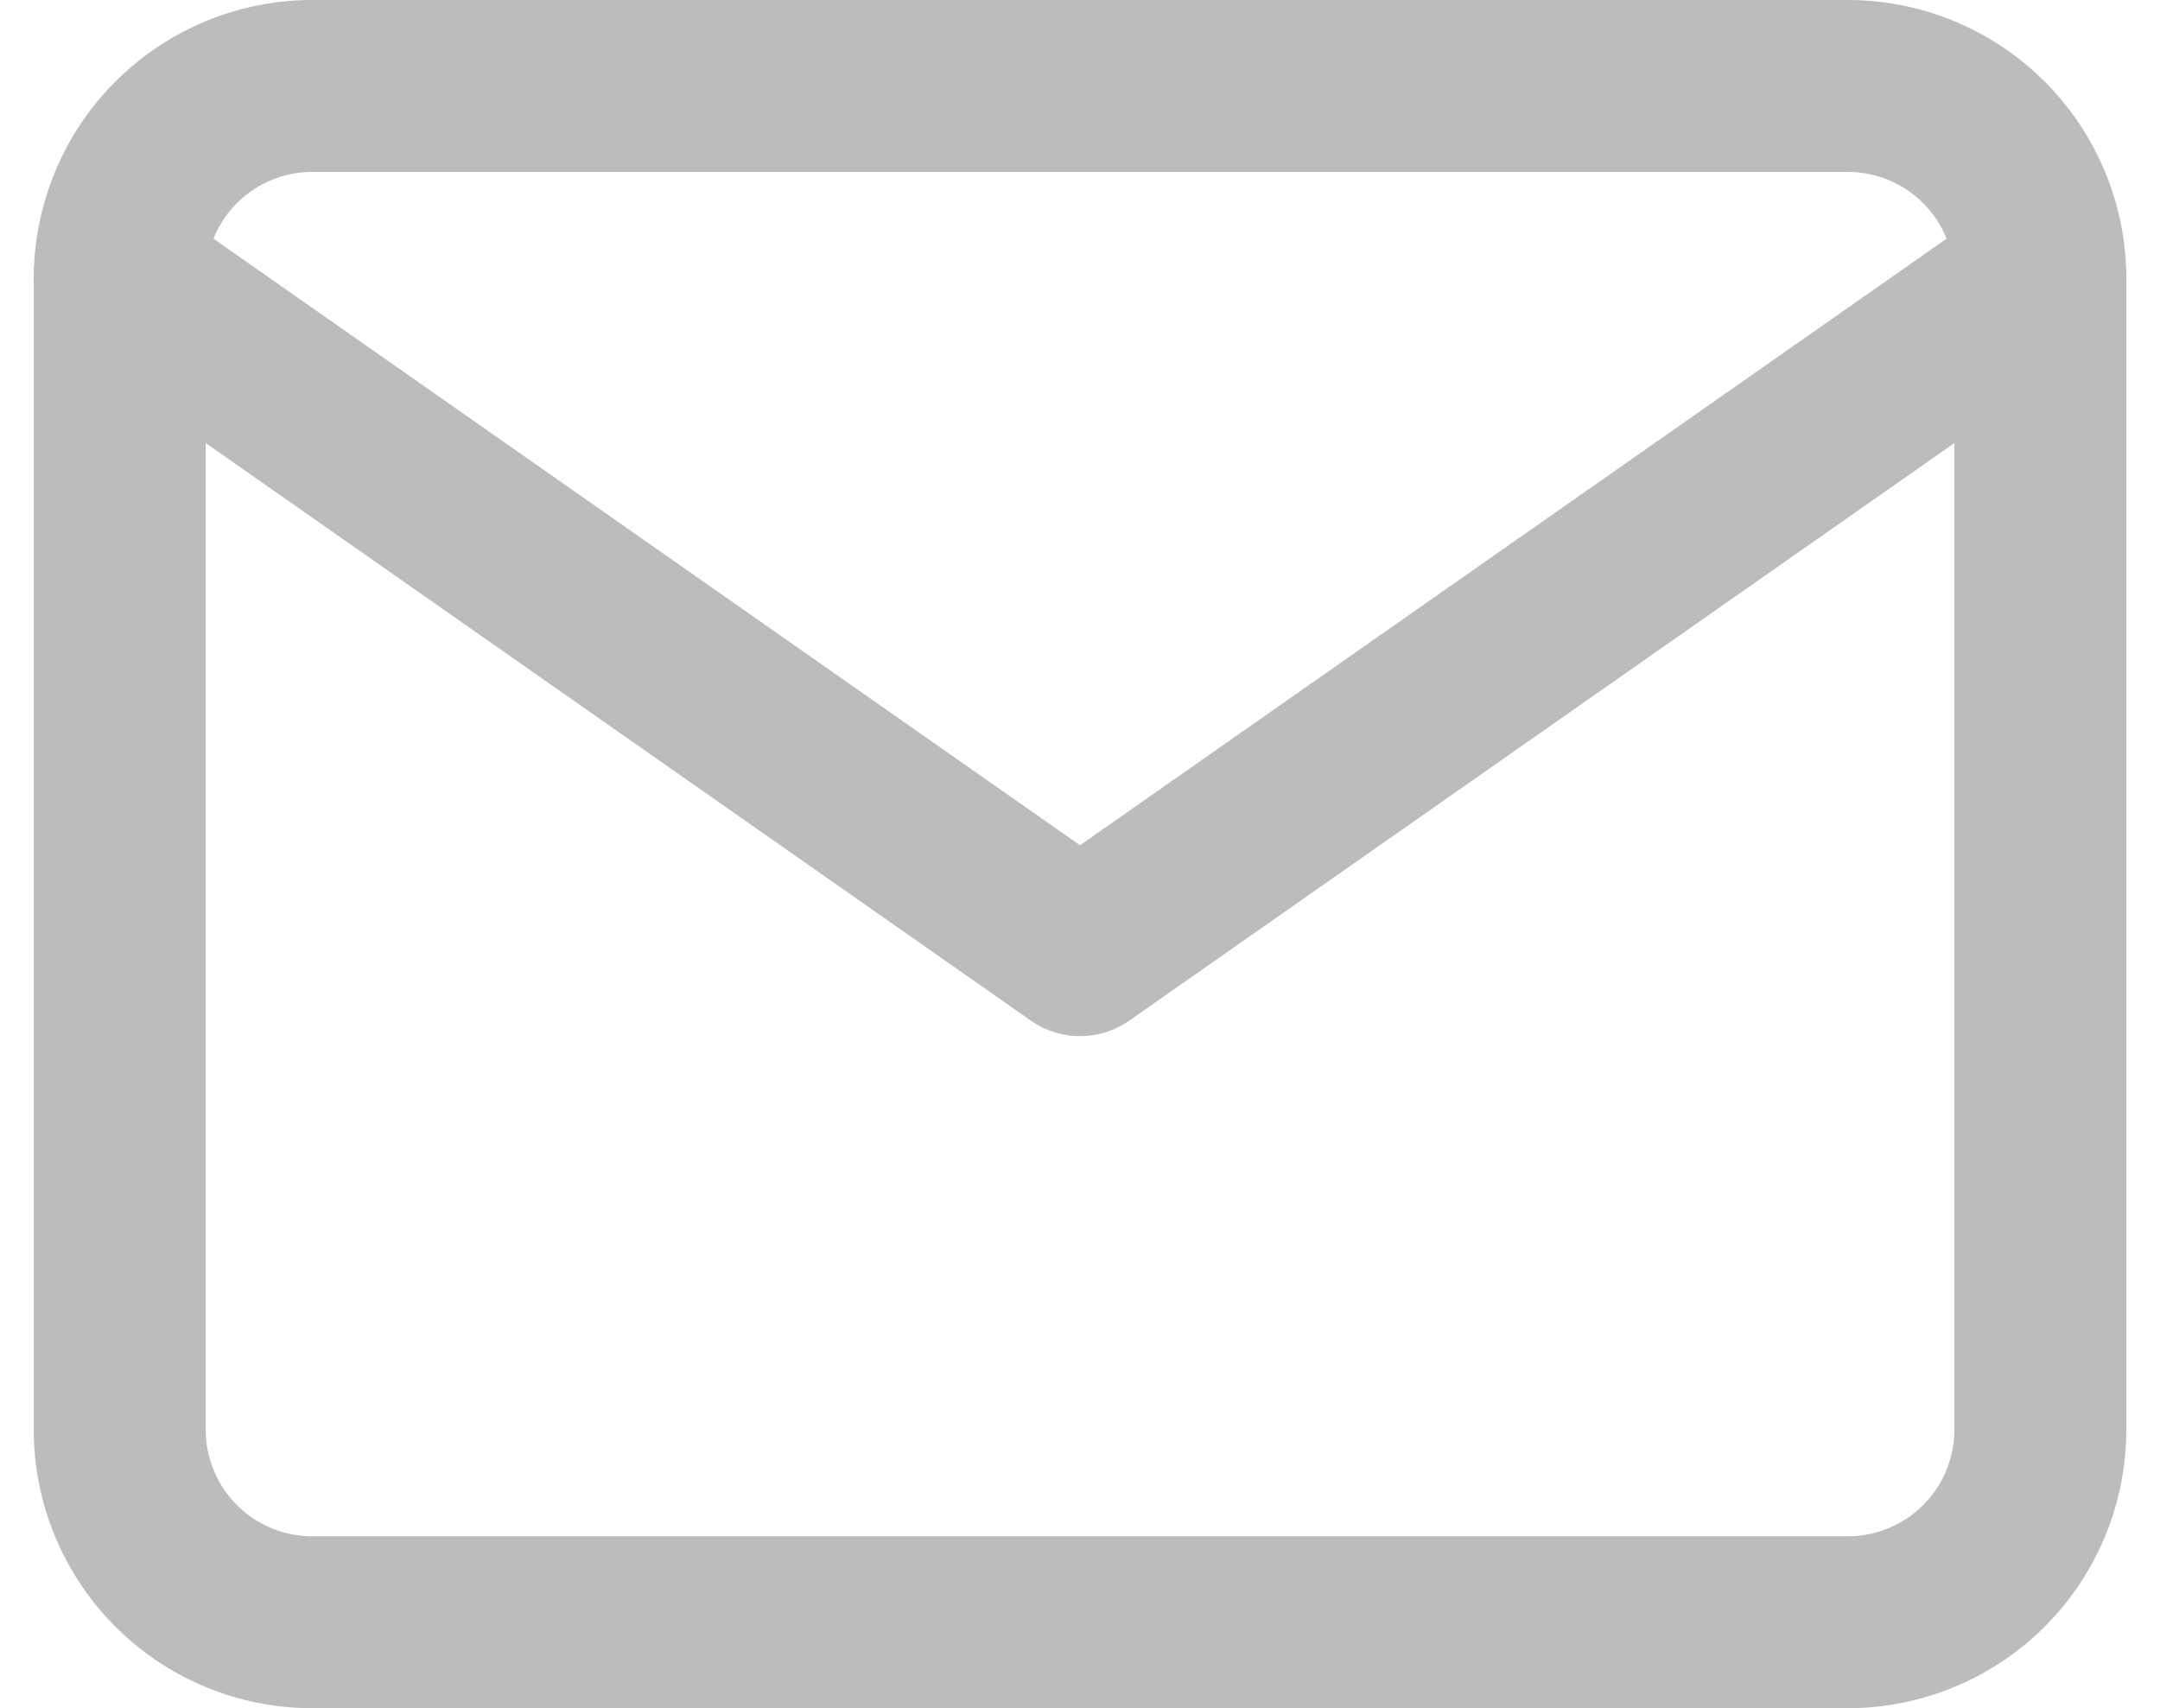
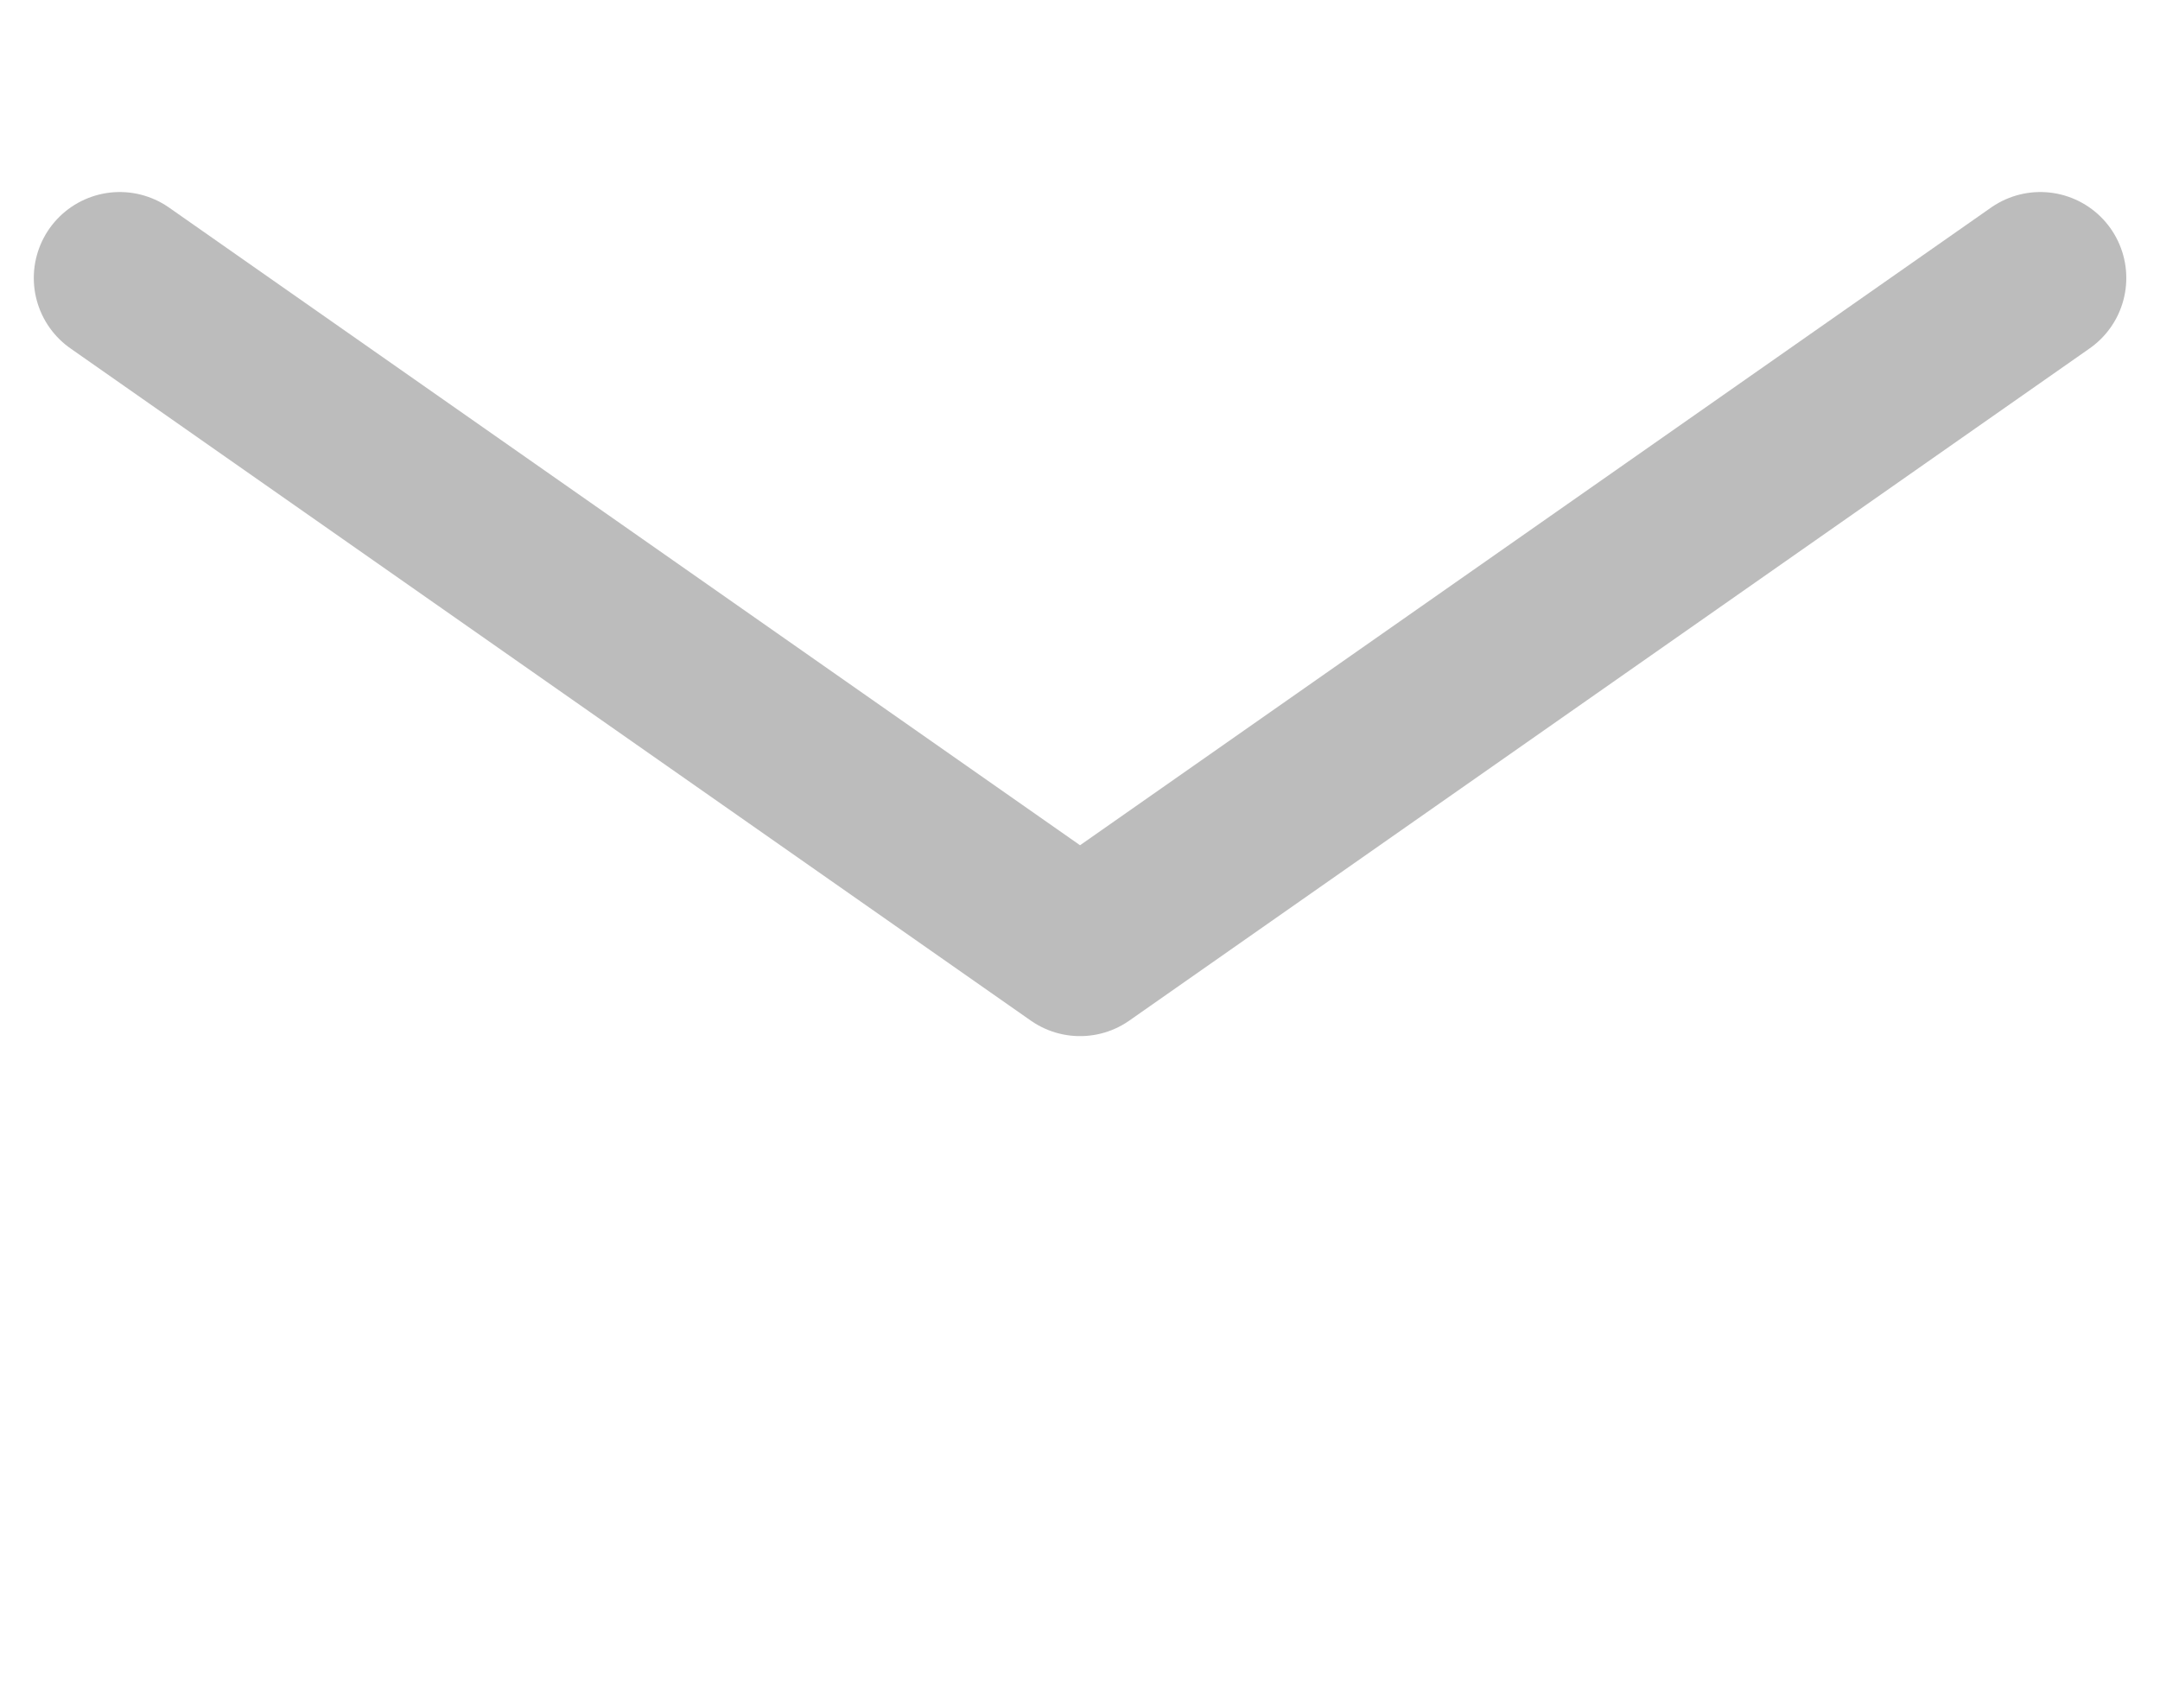
<svg xmlns="http://www.w3.org/2000/svg" width="25.127" height="19.874" viewBox="0 0 25.127 19.874">
  <defs>
    <style>.a{opacity:0.5;}.b{fill:none;stroke:#7a7a7a;stroke-linecap:round;stroke-linejoin:round;stroke-width:2px;}</style>
  </defs>
  <g class="a" transform="translate(-1.607 -5)">
-     <path class="b" d="M5.234,6H23.108a2.241,2.241,0,0,1,2.234,2.234V21.639a2.241,2.241,0,0,1-2.234,2.234H5.234A2.241,2.241,0,0,1,3,21.639V8.234A2.241,2.241,0,0,1,5.234,6Z" />
    <path class="b" d="M25.342,9,14.171,16.82,3,9" transform="translate(0 -0.766)" />
  </g>
</svg>